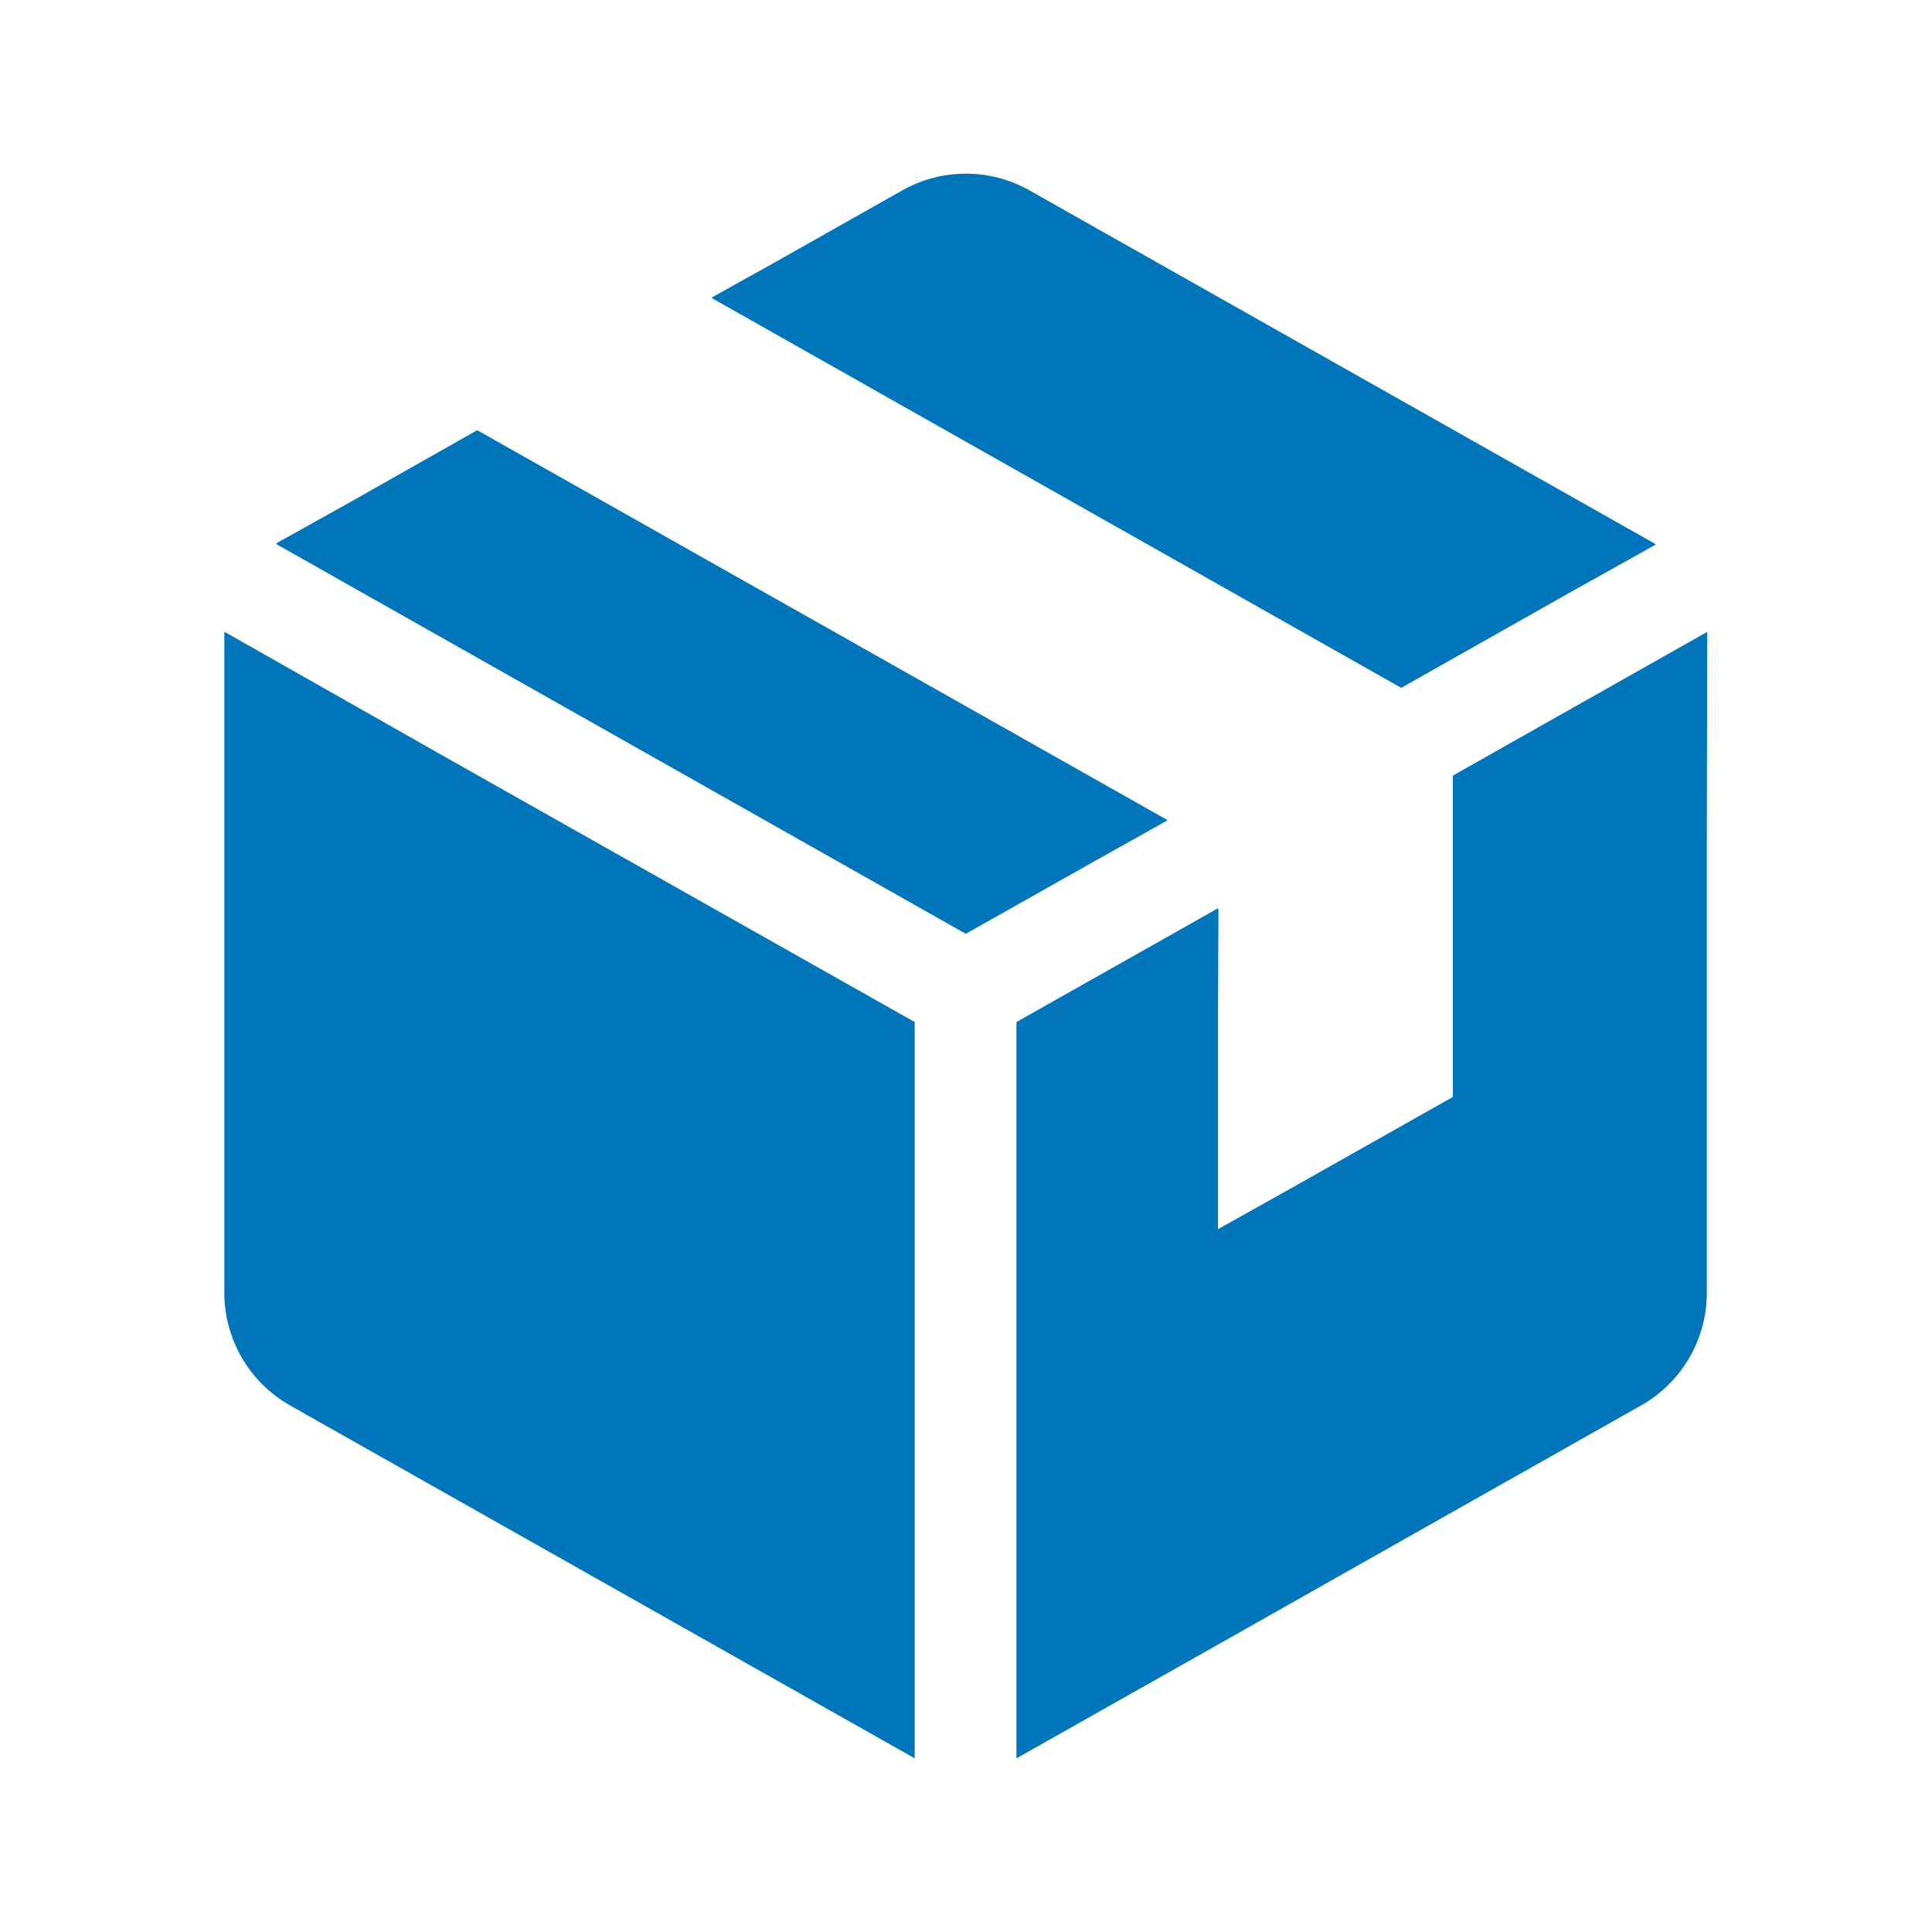
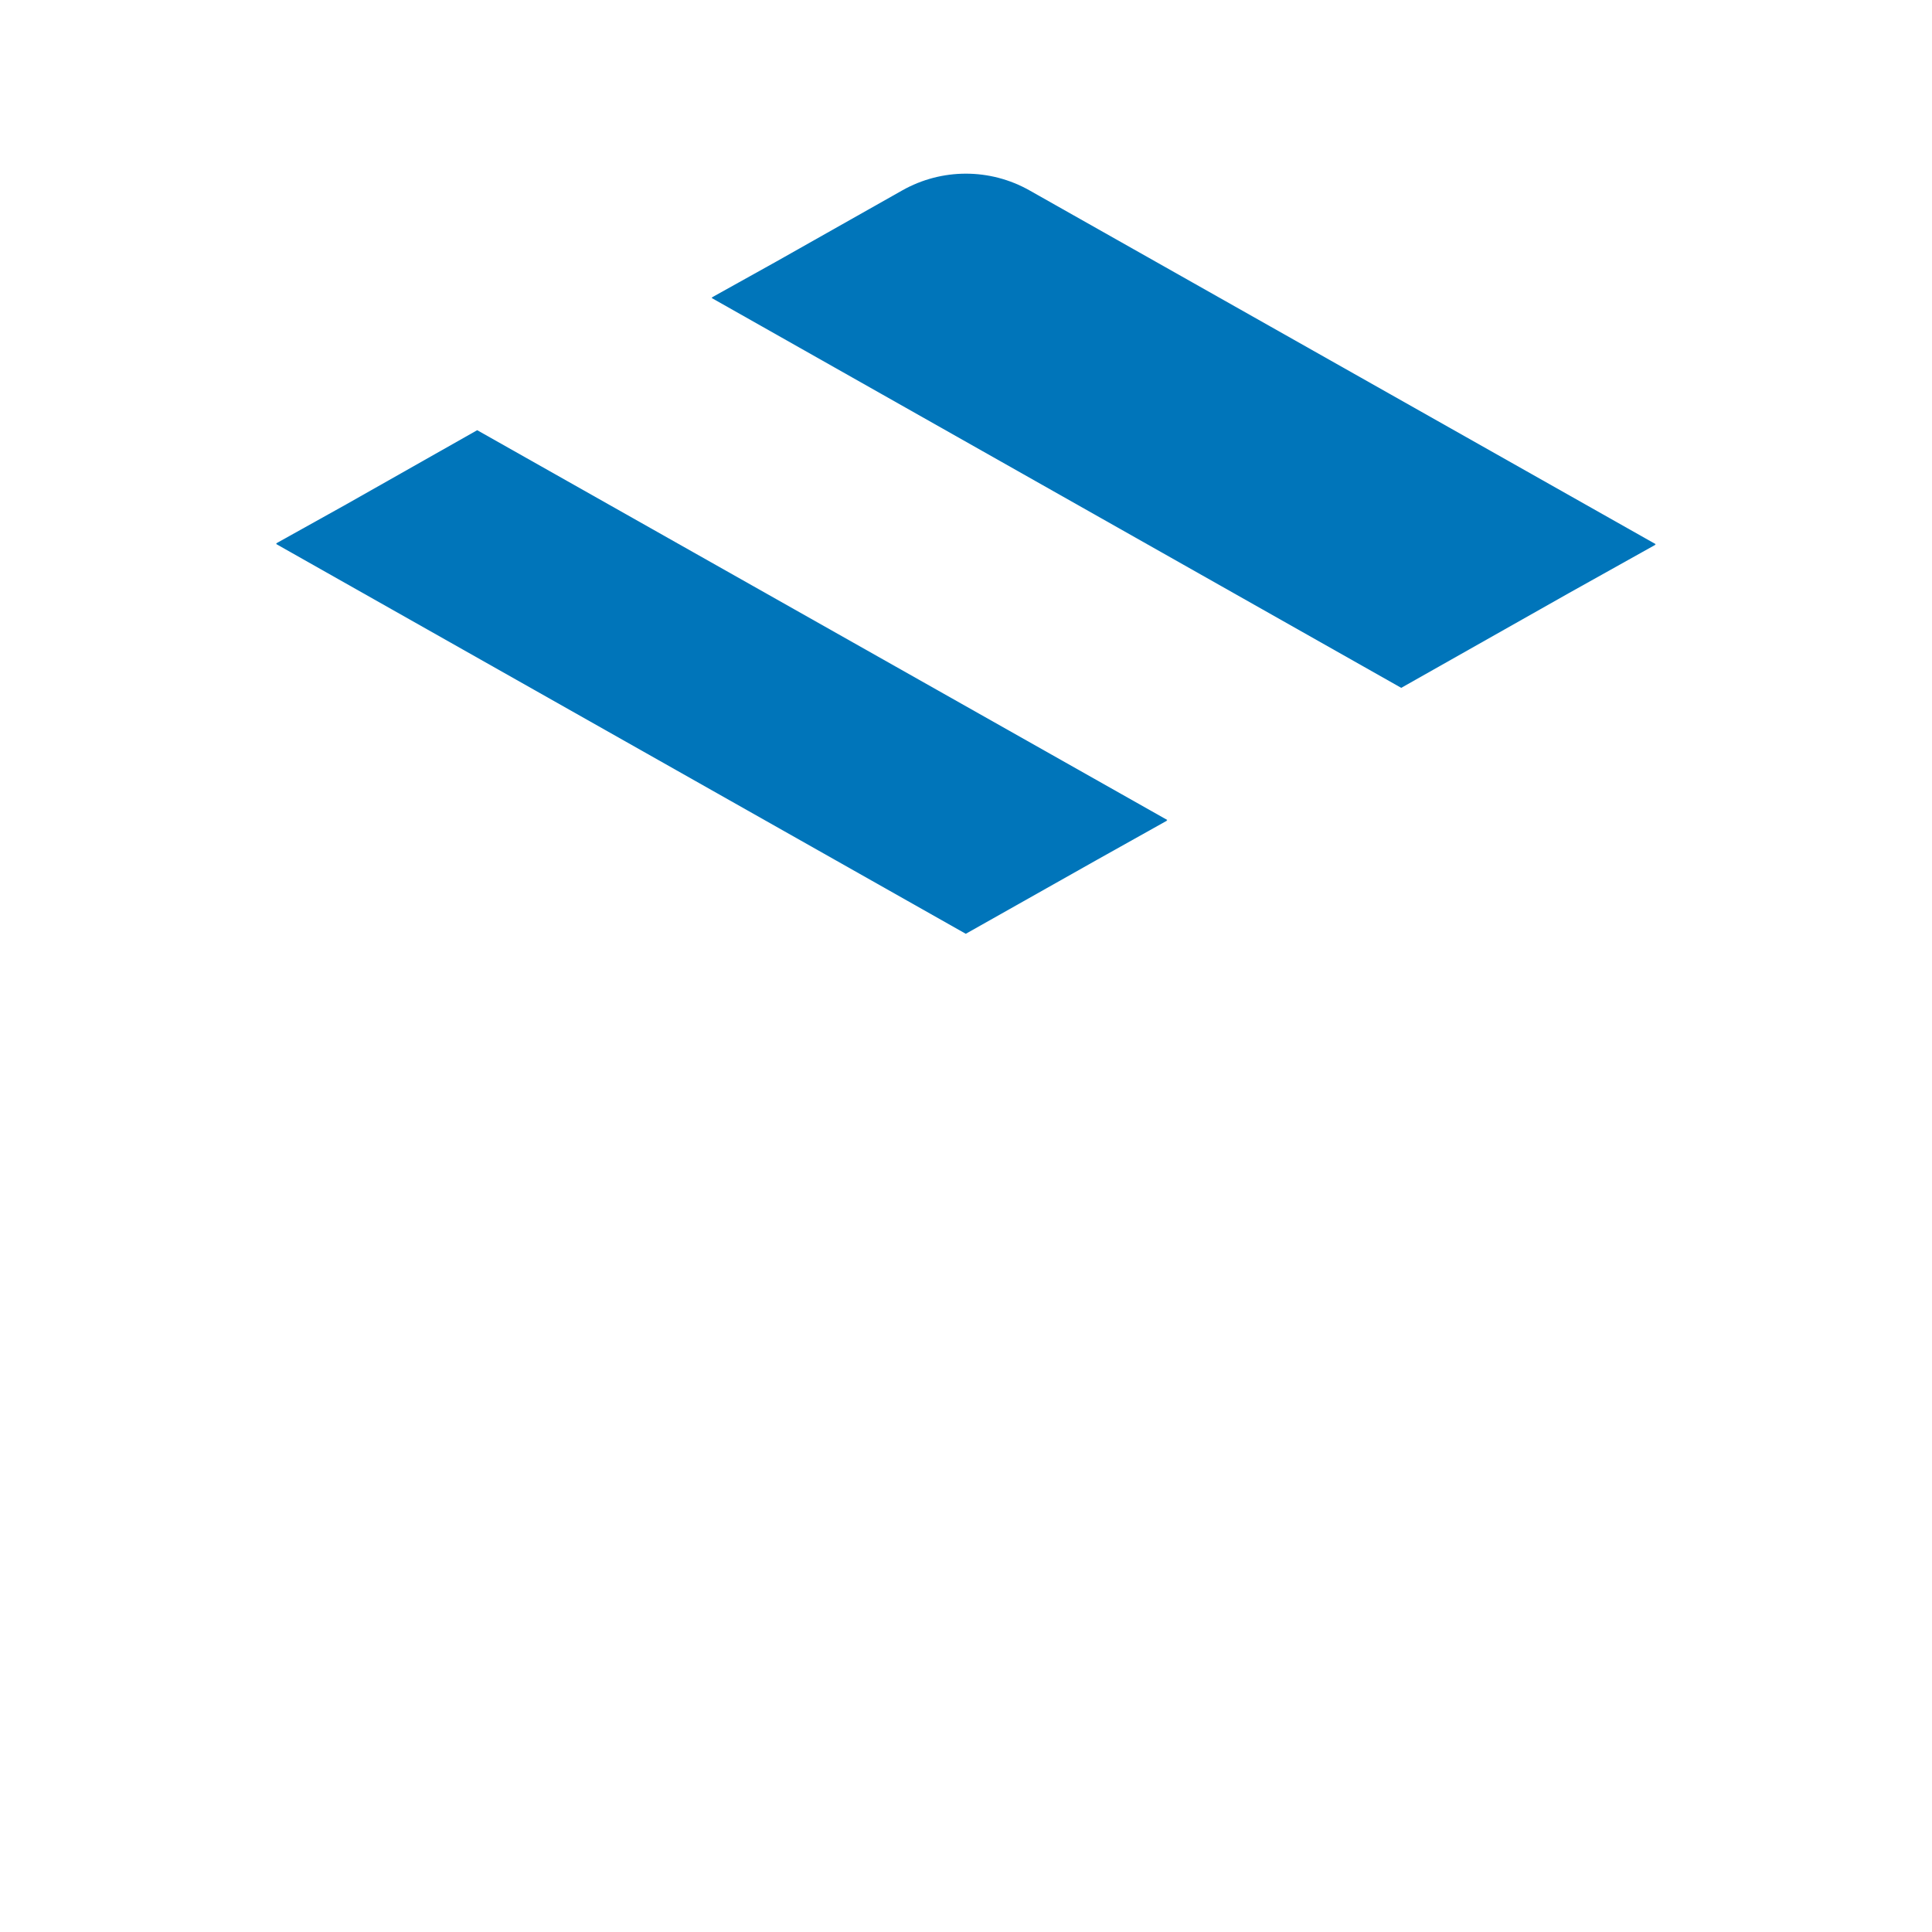
<svg xmlns="http://www.w3.org/2000/svg" id="_レイヤー_2" viewBox="0 0 90 90">
  <defs>
    <style>.cls-1{fill:none;}.cls-2{fill:#0075ba;}</style>
  </defs>
  <g id="object">
-     <path class="cls-2" d="M10.49,29.45v.02l-.04-.02v30.77c0,2.17,1.17,4.18,3.06,5.25l29.1,16.44v-34.3l-21.56-12.17-10.56-5.99Z" />
    <polygon class="cls-2" points="54.36 38.23 54.34 38.22 54.38 38.2 22.23 20.04 16.12 23.5 12.87 25.31 12.89 25.32 12.86 25.34 44.99 43.5 51.09 40.06 54.36 38.23" />
    <path class="cls-2" d="M65.28,32.04l7.82-4.42,4.01-2.24h-.02s.04-.03.04-.03l-29.17-16.48c-1.84-1.04-4.09-1.04-5.93,0l-5.86,3.31-3,1.67h.02s-.04.03-.04.03l32.12,18.16Z" />
-     <path class="cls-2" d="M79.54,29.47h-.02s0-.03,0-.03l-11.84,6.69v14.97l-7.28,4.11-3.66,2.05v-10.06l.02-4.86h-.02s0-.03,0-.03l-9.39,5.3v34.3l9.39-5.3,10.93-6.18,8.78-4.96c1.89-1.07,3.06-3.07,3.06-5.25v-20.63l.02-10.12Z" />
-     <rect class="cls-1" width="90" height="90" />
  </g>
</svg>